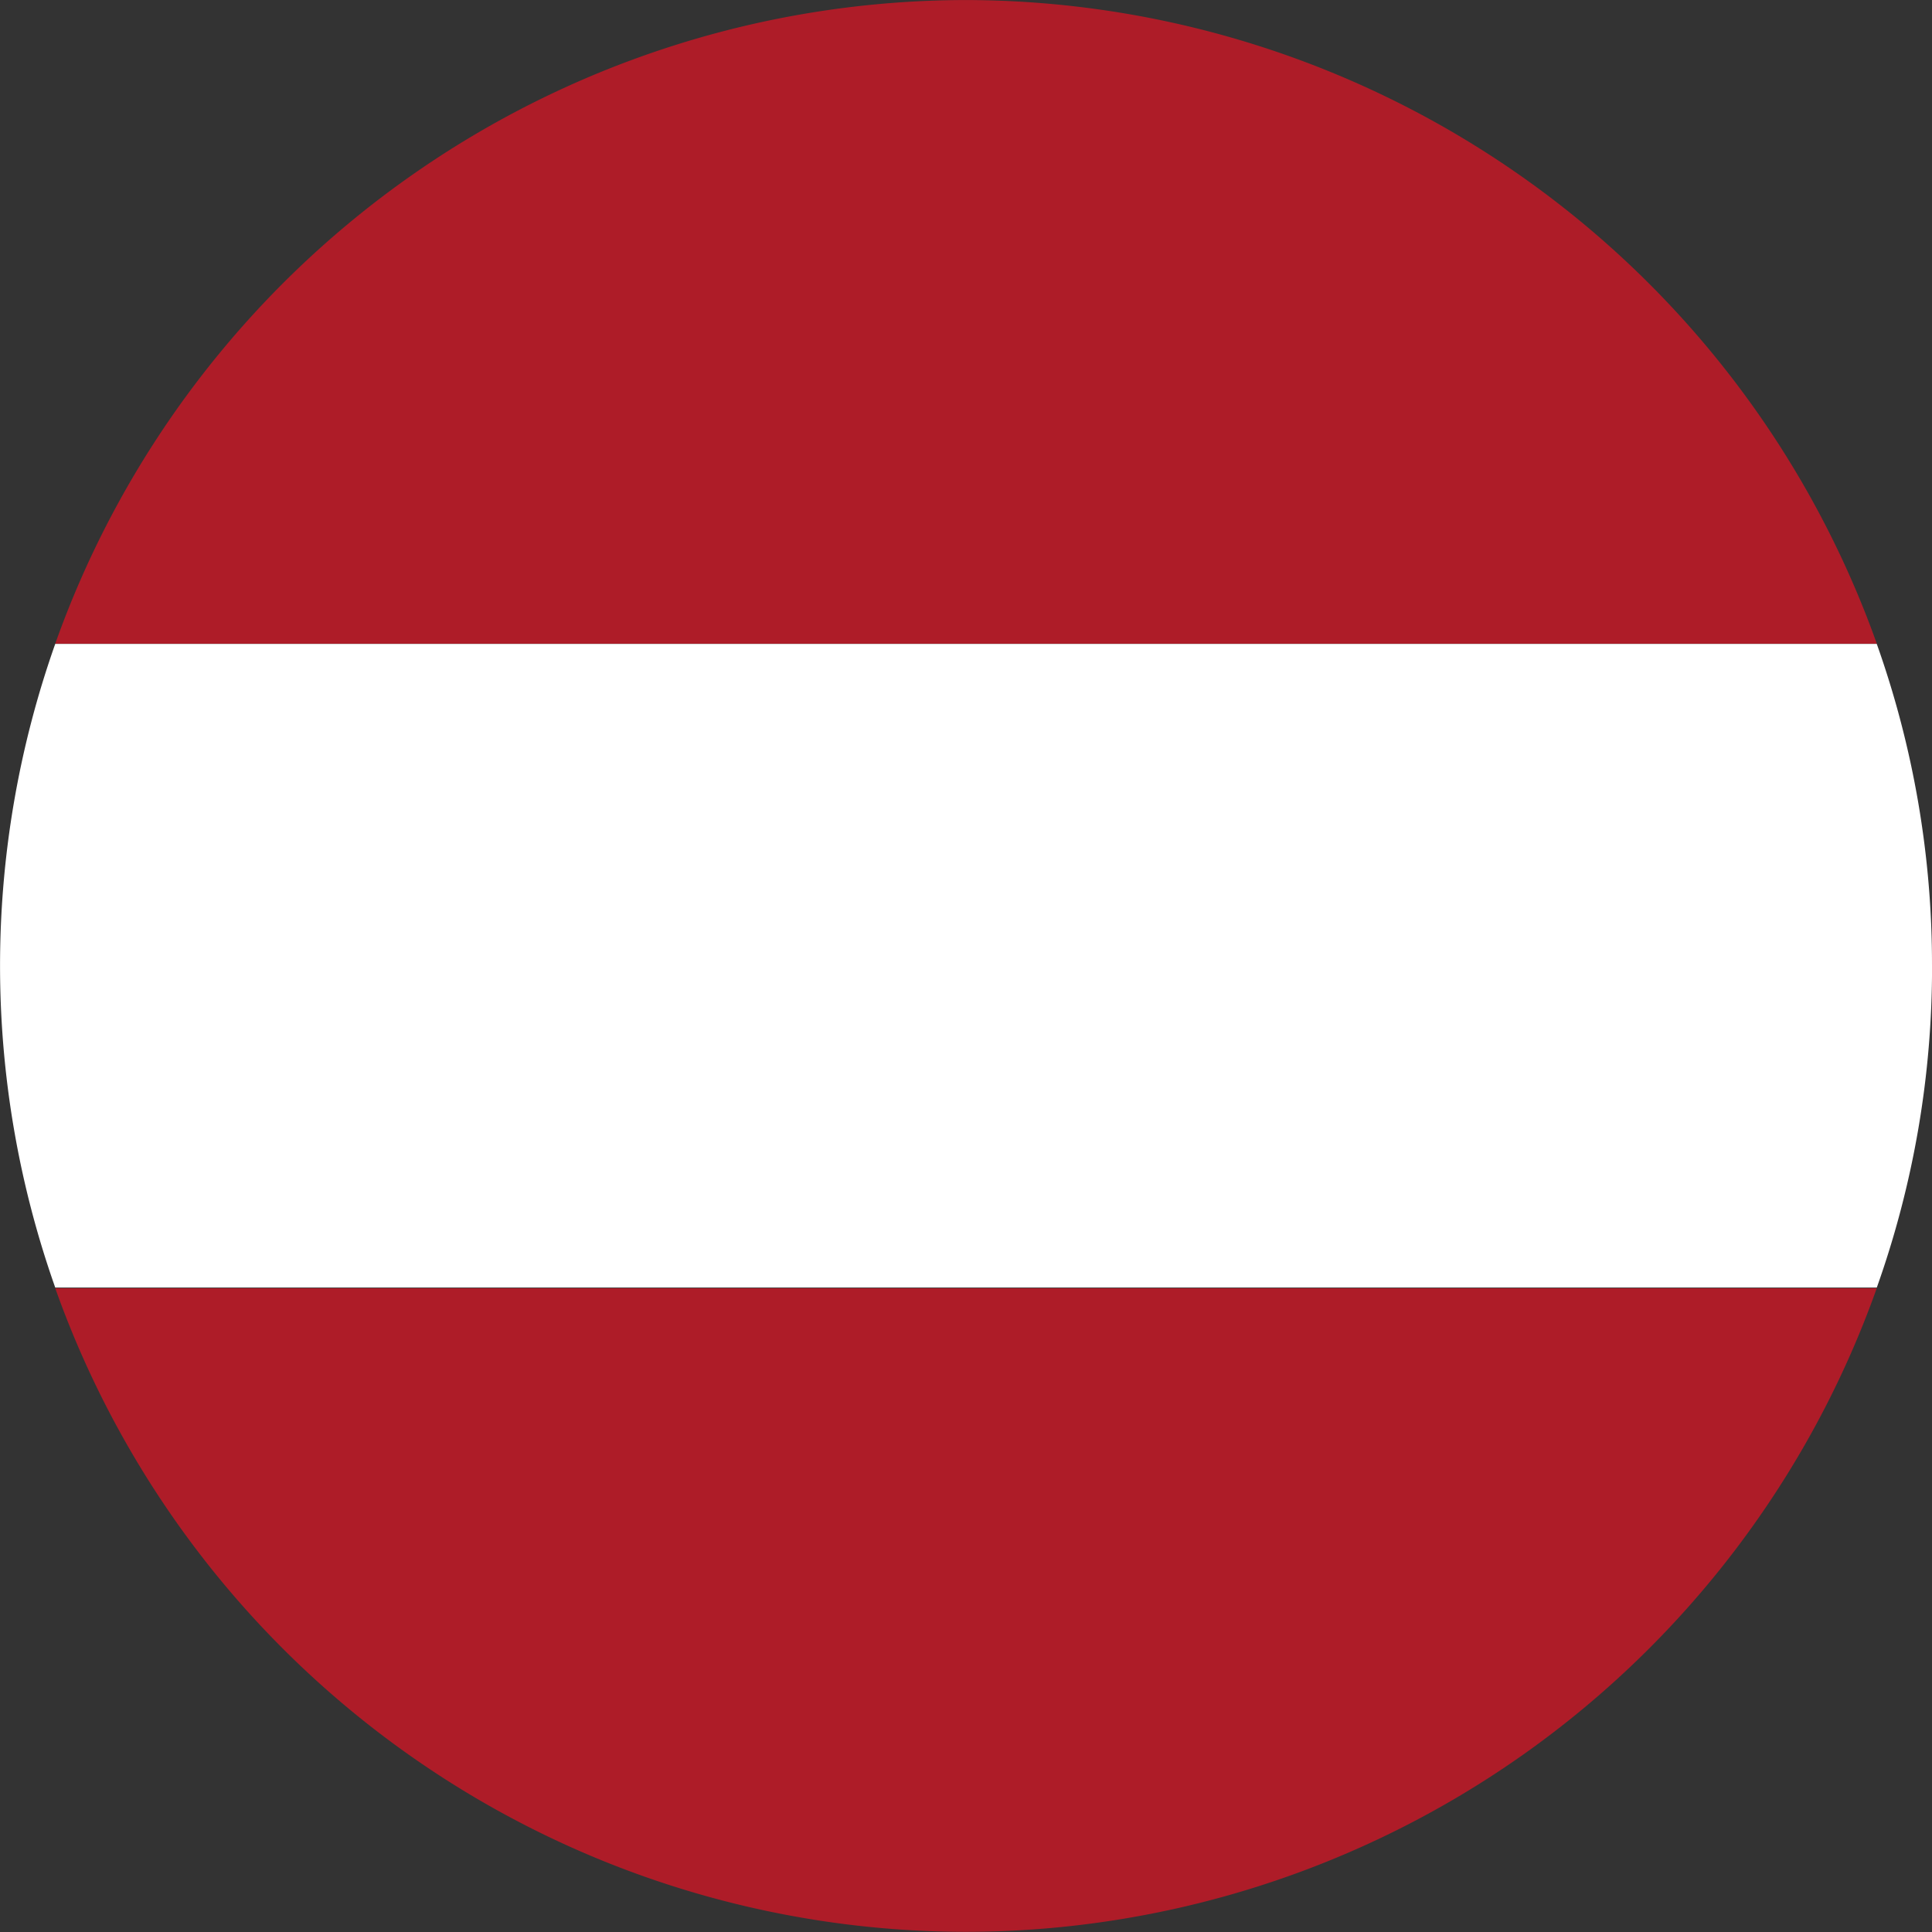
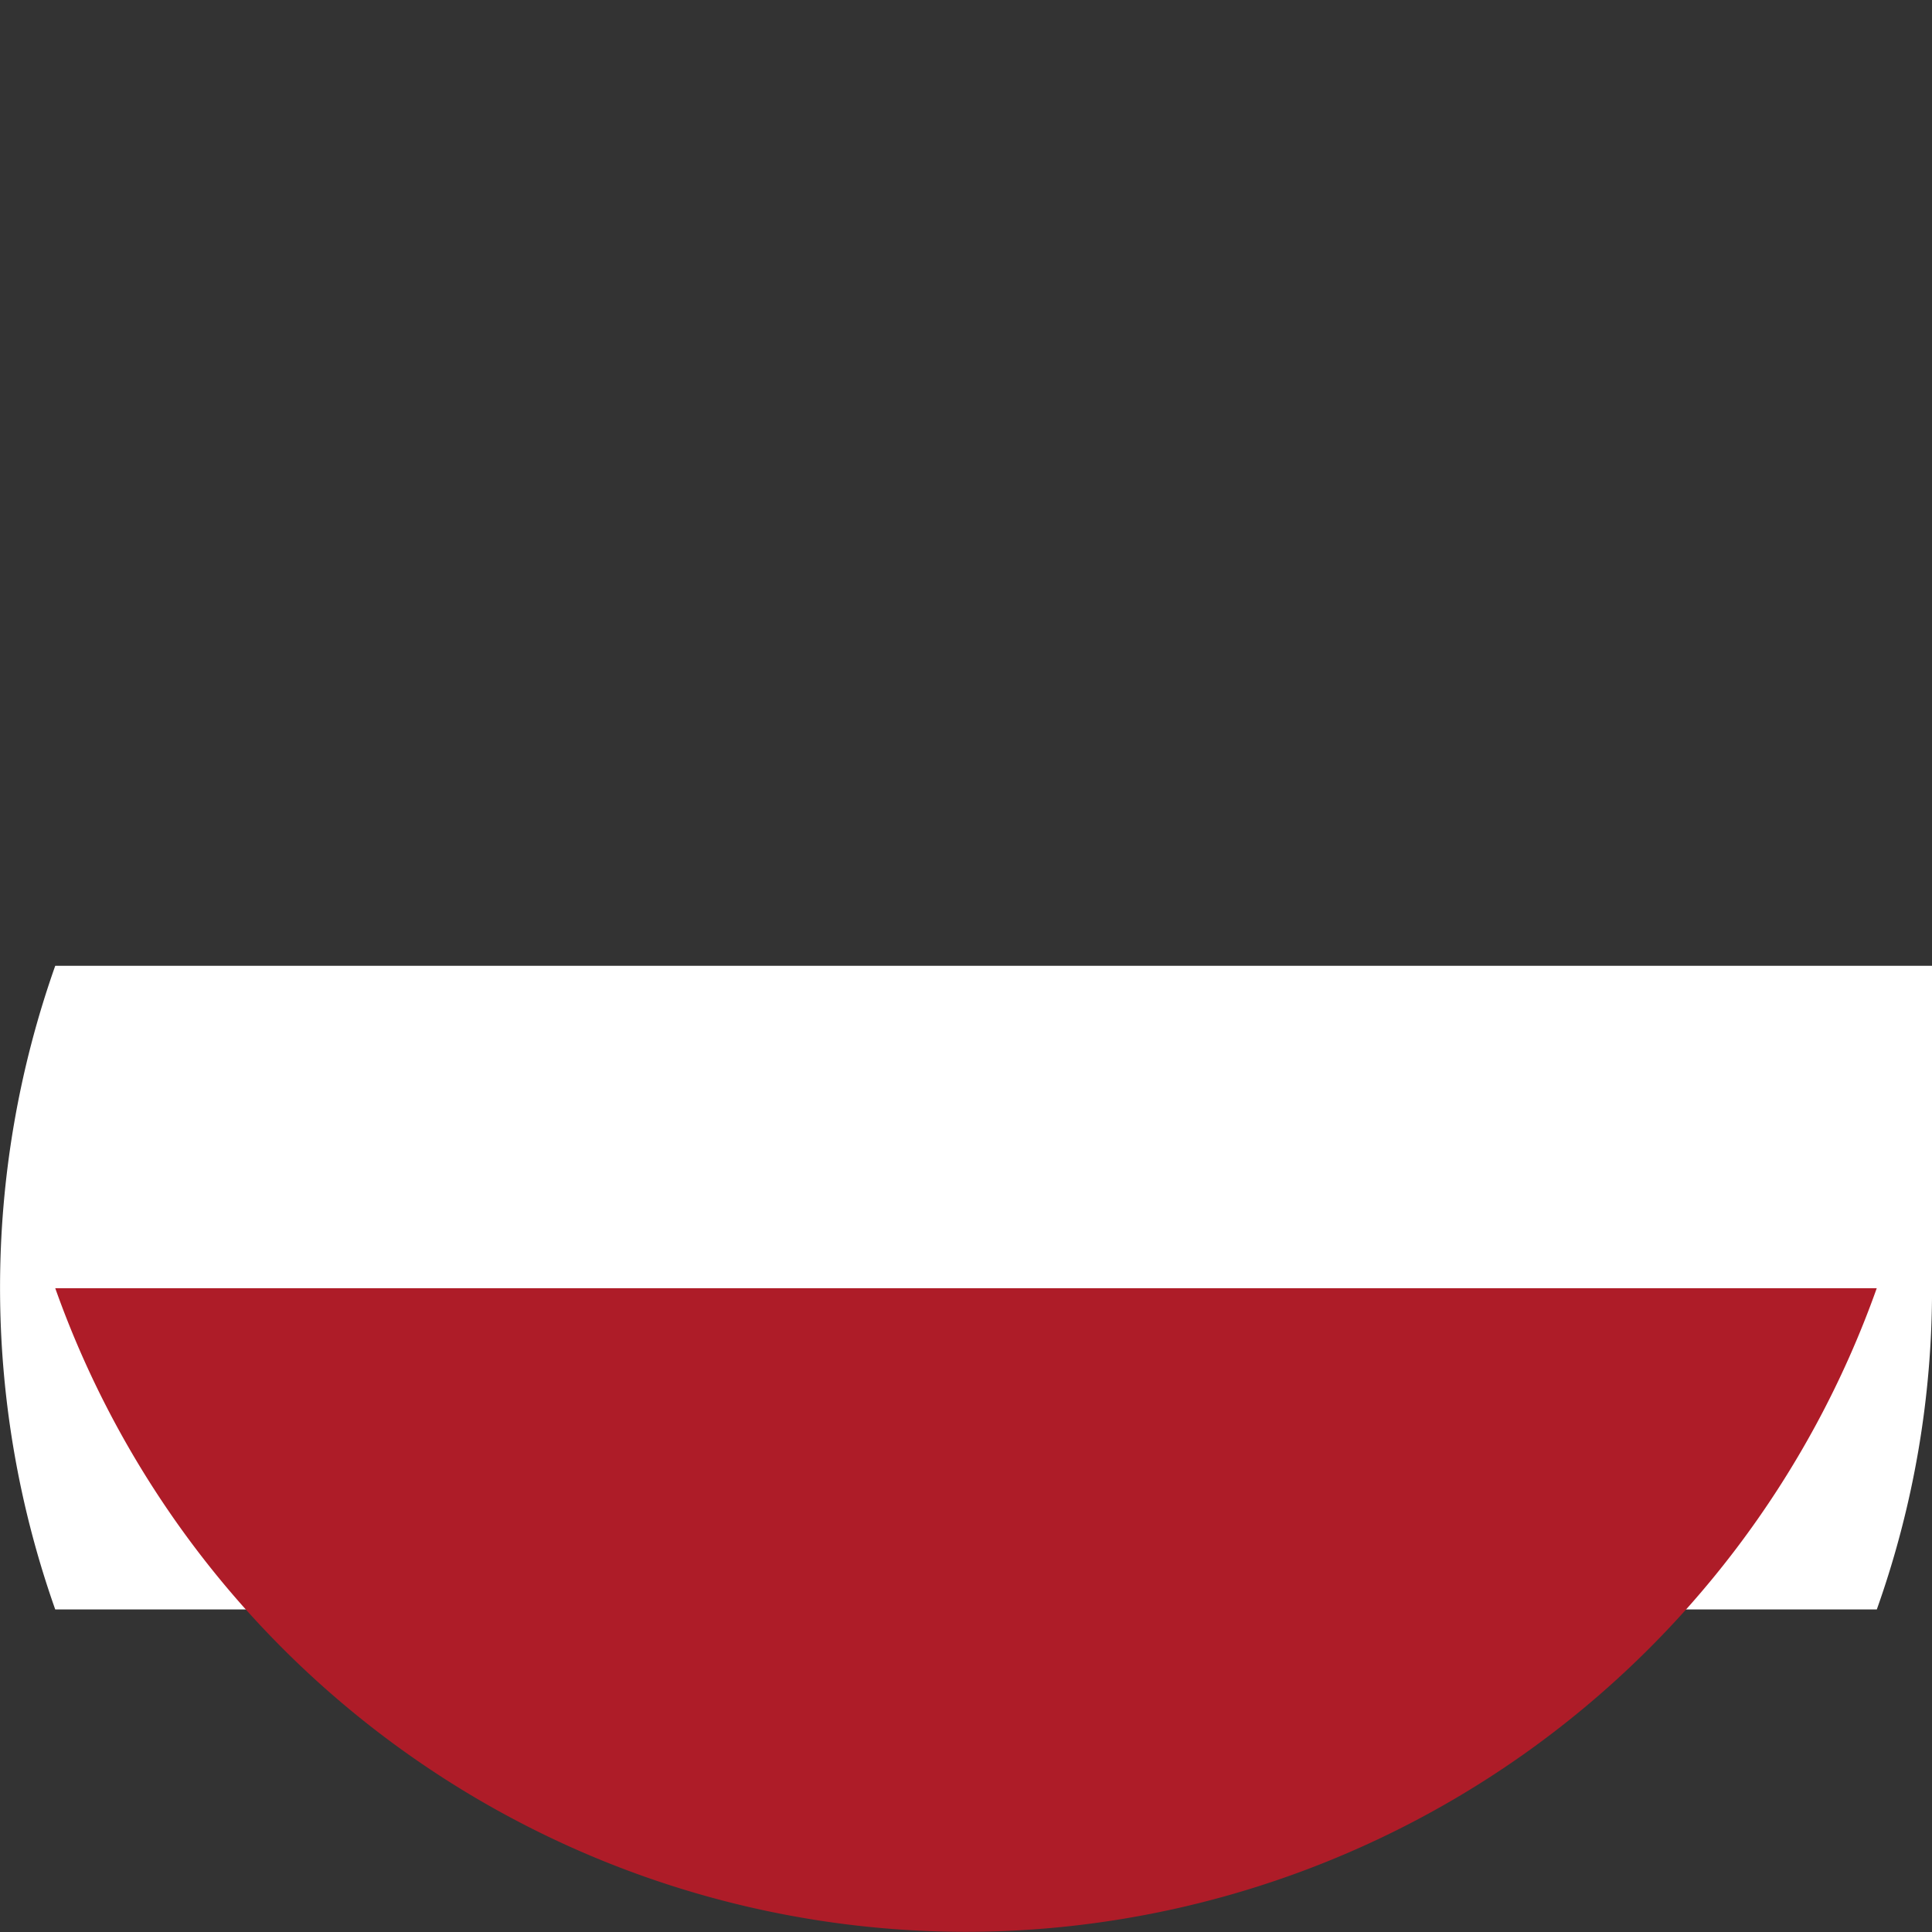
<svg xmlns="http://www.w3.org/2000/svg" id="Group_1074" data-name="Group 1074" width="45.925" height="45.925" viewBox="0 0 45.925 45.925">
  <rect x="0" y="0" width="45.925" height="45.925" fill="#333333" stroke="none" />
  <defs>
    <clipPath id="clip-path">
      <rect id="Rectangle_465" data-name="Rectangle 465" width="45.925" height="45.925" fill="none" />
    </clipPath>
  </defs>
  <g id="Group_841" data-name="Group 841" transform="translate(0 0)" clip-path="url(#clip-path)">
-     <path id="Path_1264" data-name="Path 1264" d="M21.767,0A23,23,0,0,0,.123,15.3h43.3A23.027,23.027,0,0,0,21.767,0" transform="translate(1.19 0.001)" fill="#ae1c28" />
-     <path id="Path_1265" data-name="Path 1265" d="M45.925,9.086a22.734,22.734,0,0,0-1.313-7.652H1.313a22.96,22.96,0,0,0,0,15.3h43.3a22.688,22.688,0,0,0,1.313-7.652" transform="translate(0 13.872)" fill="#fff" />
+     <path id="Path_1265" data-name="Path 1265" d="M45.925,9.086H1.313a22.96,22.96,0,0,0,0,15.3h43.3a22.688,22.688,0,0,0,1.313-7.652" transform="translate(0 13.872)" fill="#fff" />
    <path id="Path_1266" data-name="Path 1266" d="M.123,2.869a22.988,22.988,0,0,0,21.644,15.3,23,23,0,0,0,21.655-15.3Z" transform="translate(1.19 27.752)" fill="#ae1c28" />
  </g>
</svg>